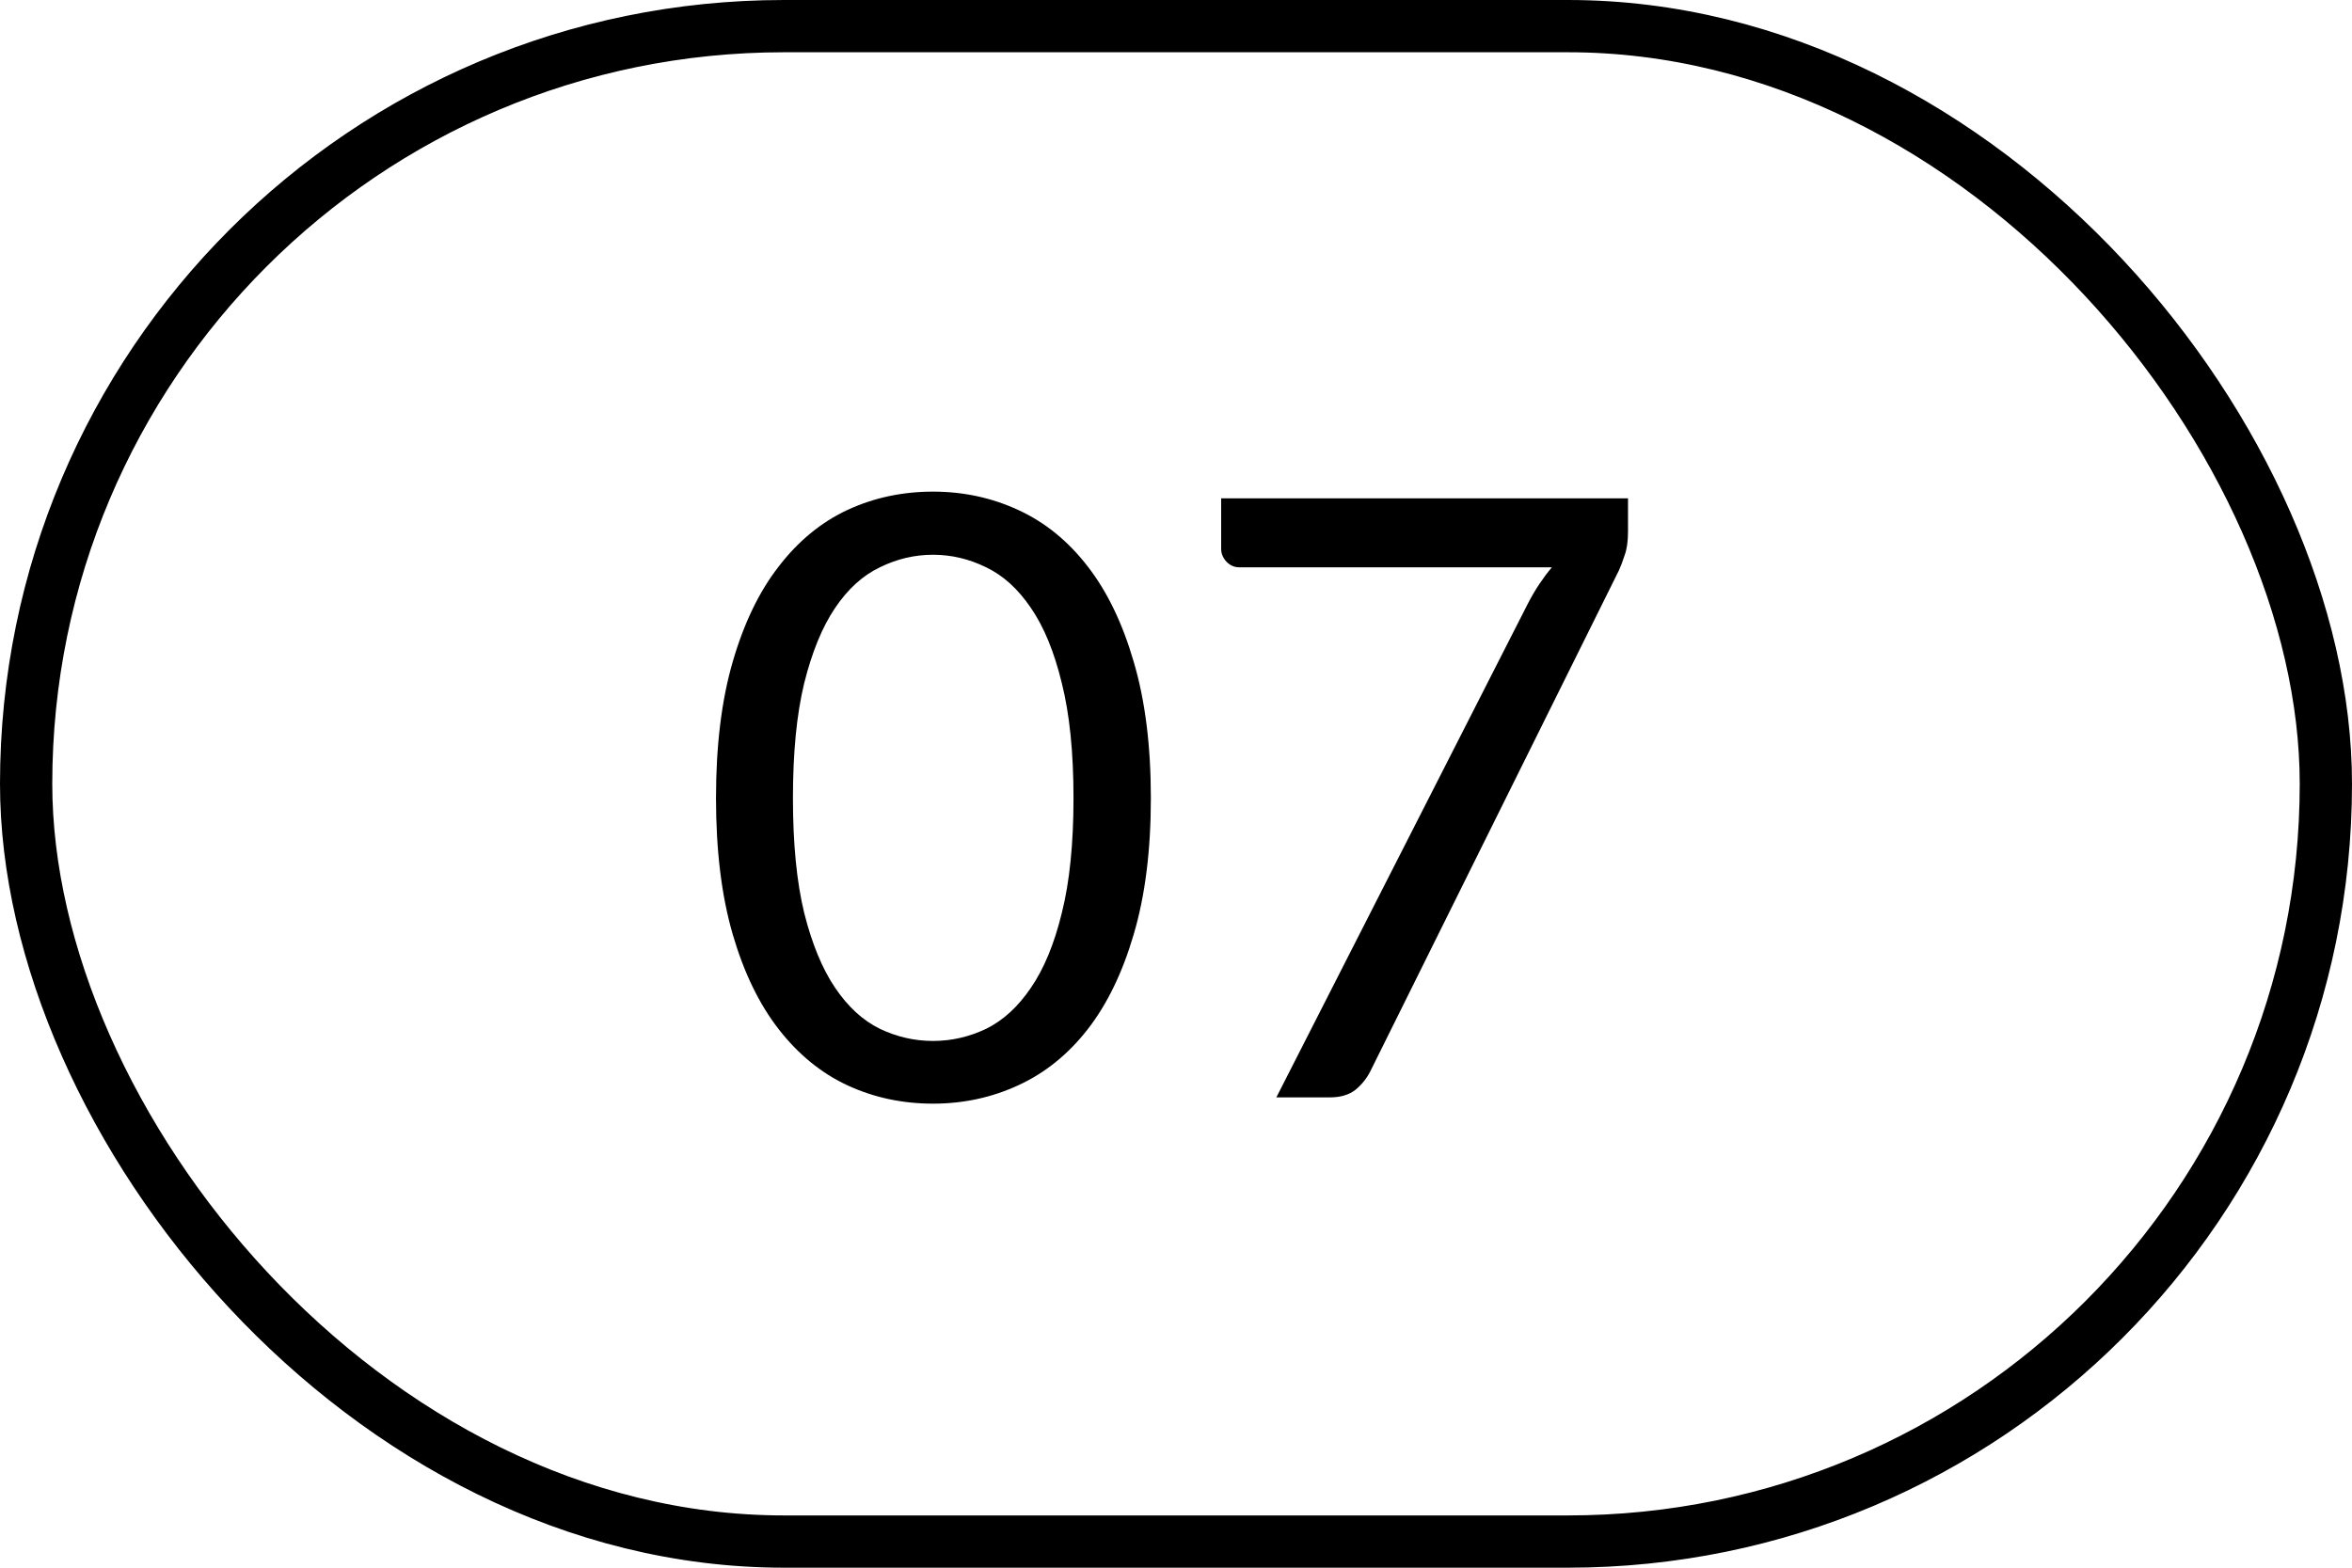
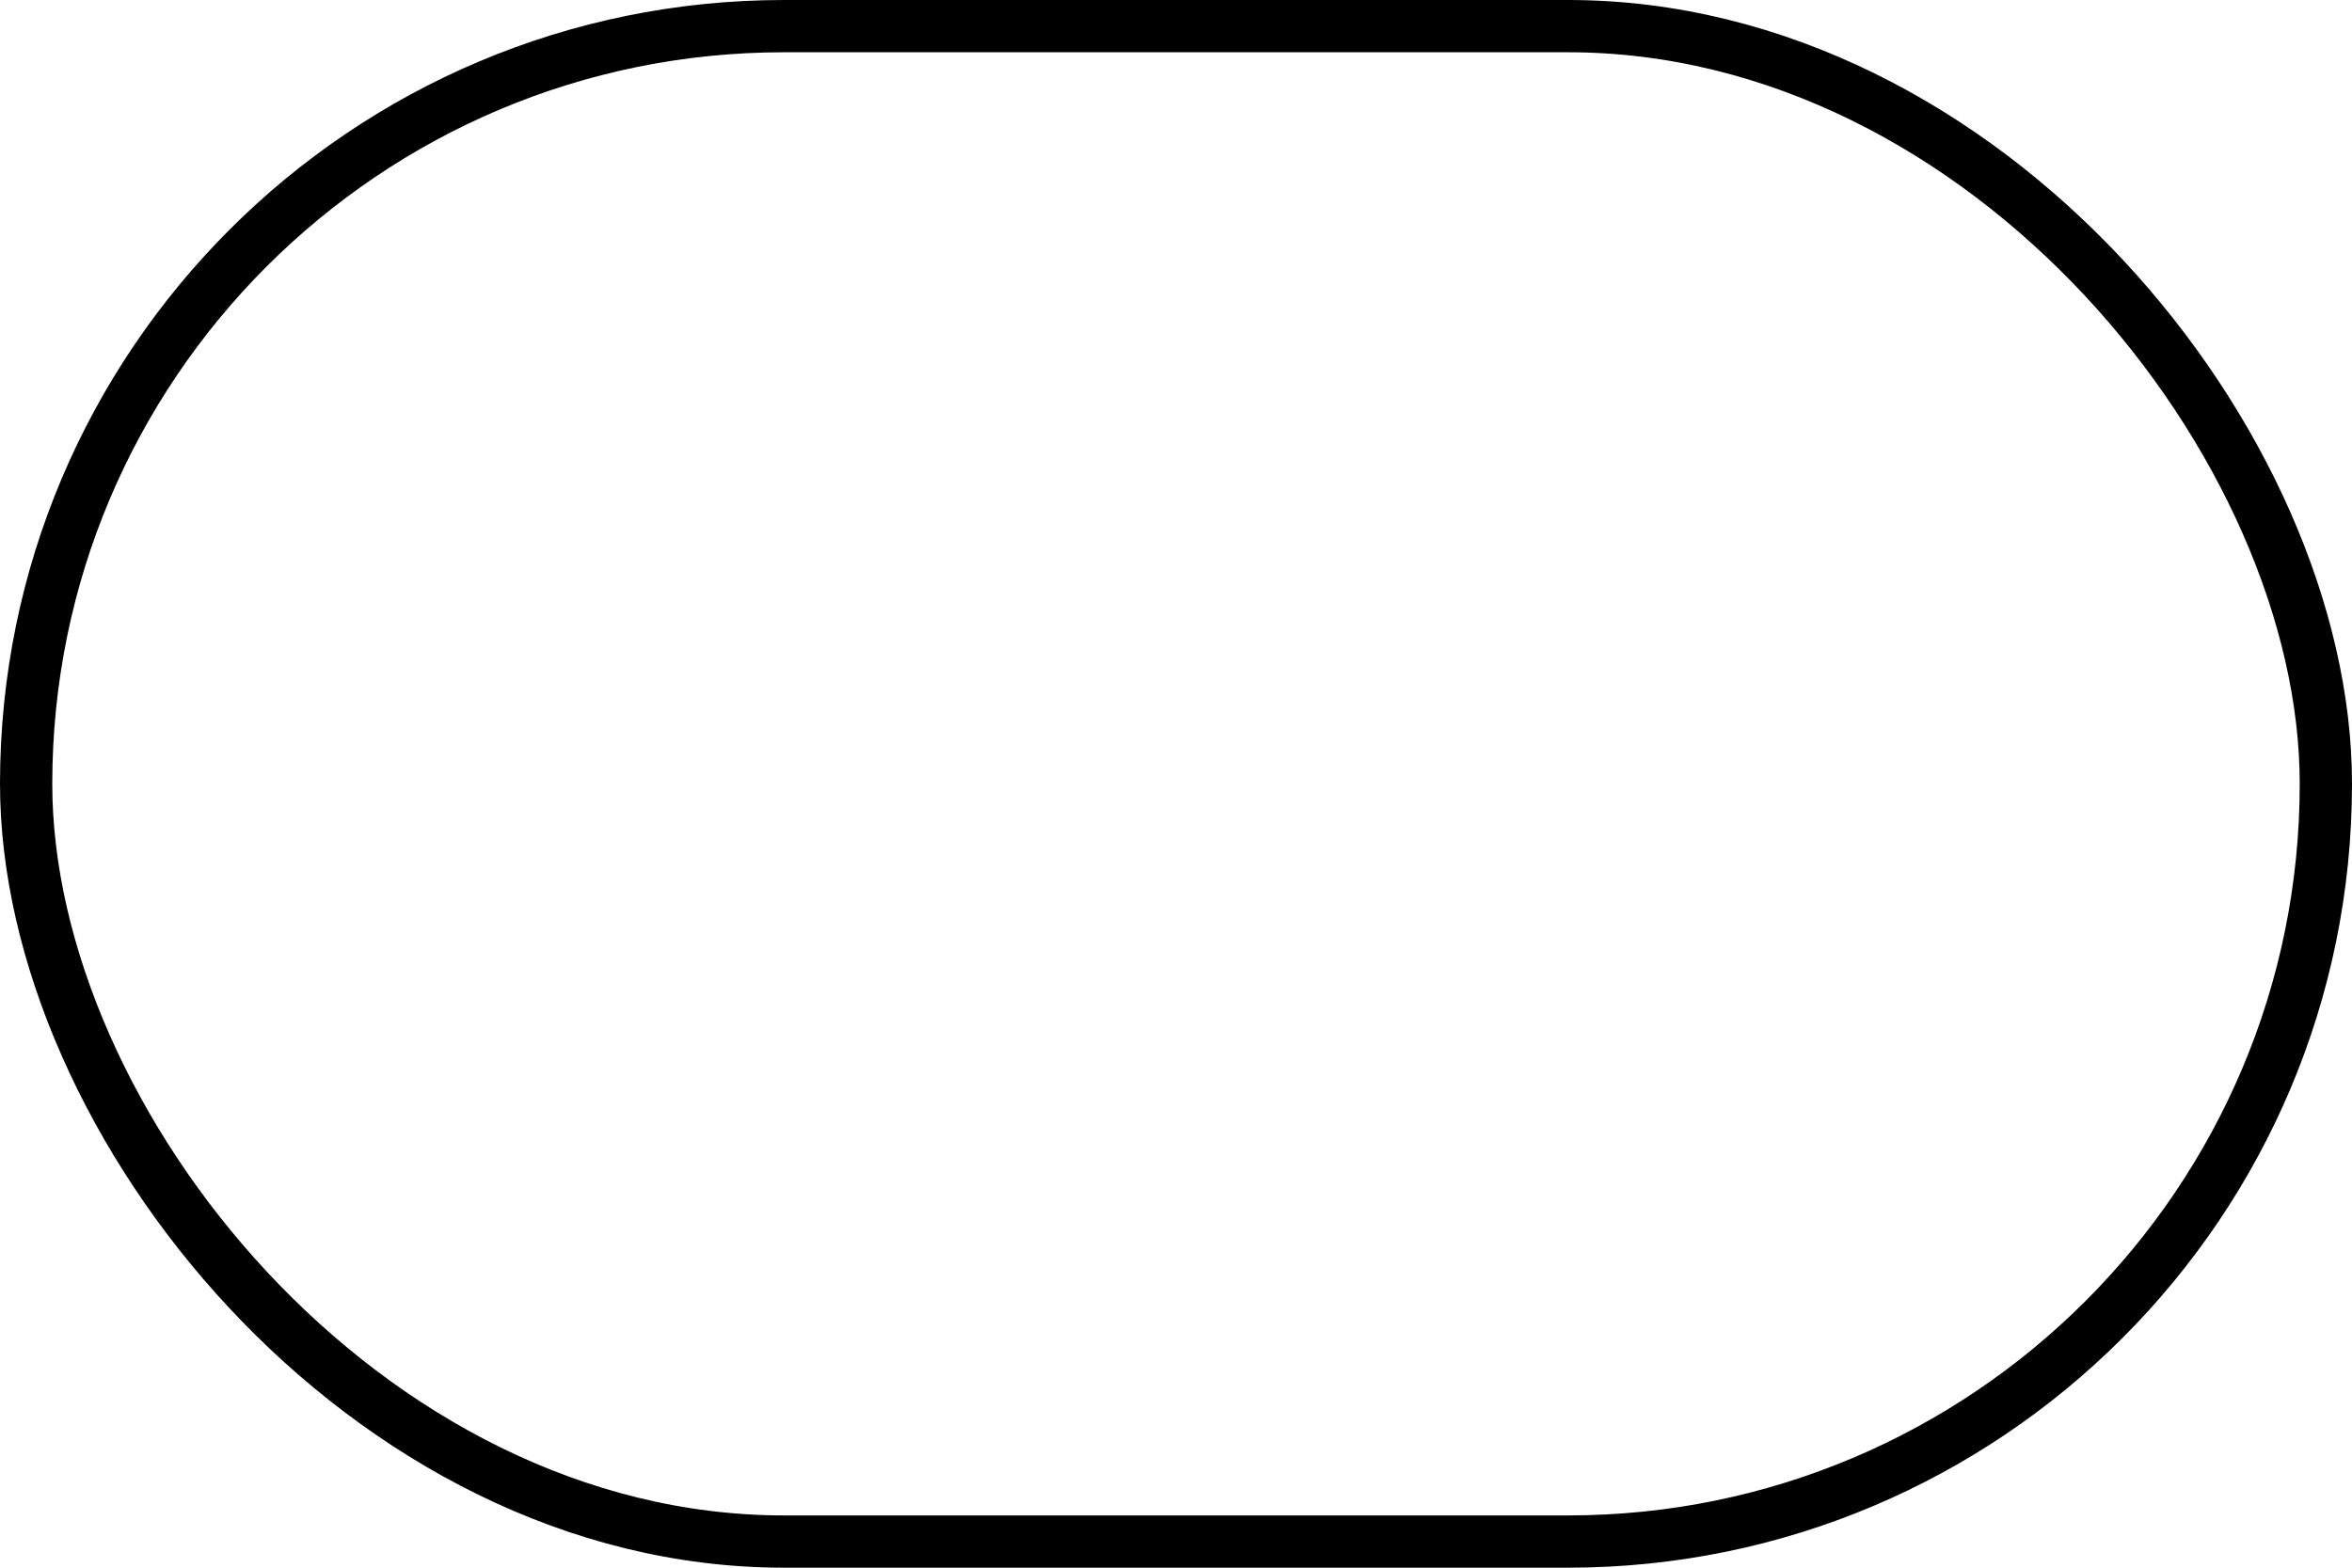
<svg xmlns="http://www.w3.org/2000/svg" width="45" height="30" viewBox="0 0 45 30" fill="none">
  <rect x="0.5" y="0.5" width="44" height="29" rx="14.5" stroke="black" />
-   <path d="M22.019 15.272C22.019 16.275 21.909 17.144 21.691 17.88C21.477 18.611 21.184 19.216 20.811 19.696C20.437 20.176 19.995 20.533 19.483 20.768C18.976 21.003 18.432 21.12 17.851 21.12C17.264 21.12 16.717 21.003 16.211 20.768C15.709 20.533 15.272 20.176 14.899 19.696C14.525 19.216 14.232 18.611 14.019 17.88C13.805 17.144 13.699 16.275 13.699 15.272C13.699 14.269 13.805 13.4 14.019 12.664C14.232 11.928 14.525 11.32 14.899 10.84C15.272 10.355 15.709 9.995 16.211 9.76C16.717 9.525 17.264 9.408 17.851 9.408C18.432 9.408 18.976 9.525 19.483 9.76C19.995 9.995 20.437 10.355 20.811 10.84C21.184 11.32 21.477 11.928 21.691 12.664C21.909 13.4 22.019 14.269 22.019 15.272ZM20.539 15.272C20.539 14.397 20.464 13.664 20.315 13.072C20.171 12.475 19.973 11.995 19.723 11.632C19.477 11.269 19.192 11.011 18.867 10.856C18.541 10.696 18.203 10.616 17.851 10.616C17.499 10.616 17.16 10.696 16.835 10.856C16.509 11.011 16.224 11.269 15.979 11.632C15.733 11.995 15.536 12.475 15.387 13.072C15.243 13.664 15.171 14.397 15.171 15.272C15.171 16.147 15.243 16.88 15.387 17.472C15.536 18.064 15.733 18.541 15.979 18.904C16.224 19.267 16.509 19.528 16.835 19.688C17.16 19.843 17.499 19.92 17.851 19.92C18.203 19.92 18.541 19.843 18.867 19.688C19.192 19.528 19.477 19.267 19.723 18.904C19.973 18.541 20.171 18.064 20.315 17.472C20.464 16.88 20.539 16.147 20.539 15.272ZM31.148 9.536V10.176C31.148 10.357 31.127 10.507 31.084 10.624C31.047 10.741 31.009 10.84 30.972 10.92L26.22 20.496C26.151 20.635 26.055 20.755 25.932 20.856C25.809 20.952 25.647 21 25.444 21H24.42L29.236 11.544C29.305 11.411 29.377 11.288 29.452 11.176C29.527 11.064 29.607 10.957 29.692 10.856H23.708C23.617 10.856 23.537 10.821 23.468 10.752C23.399 10.677 23.364 10.595 23.364 10.504V9.536H31.148Z" fill="black" />
</svg>